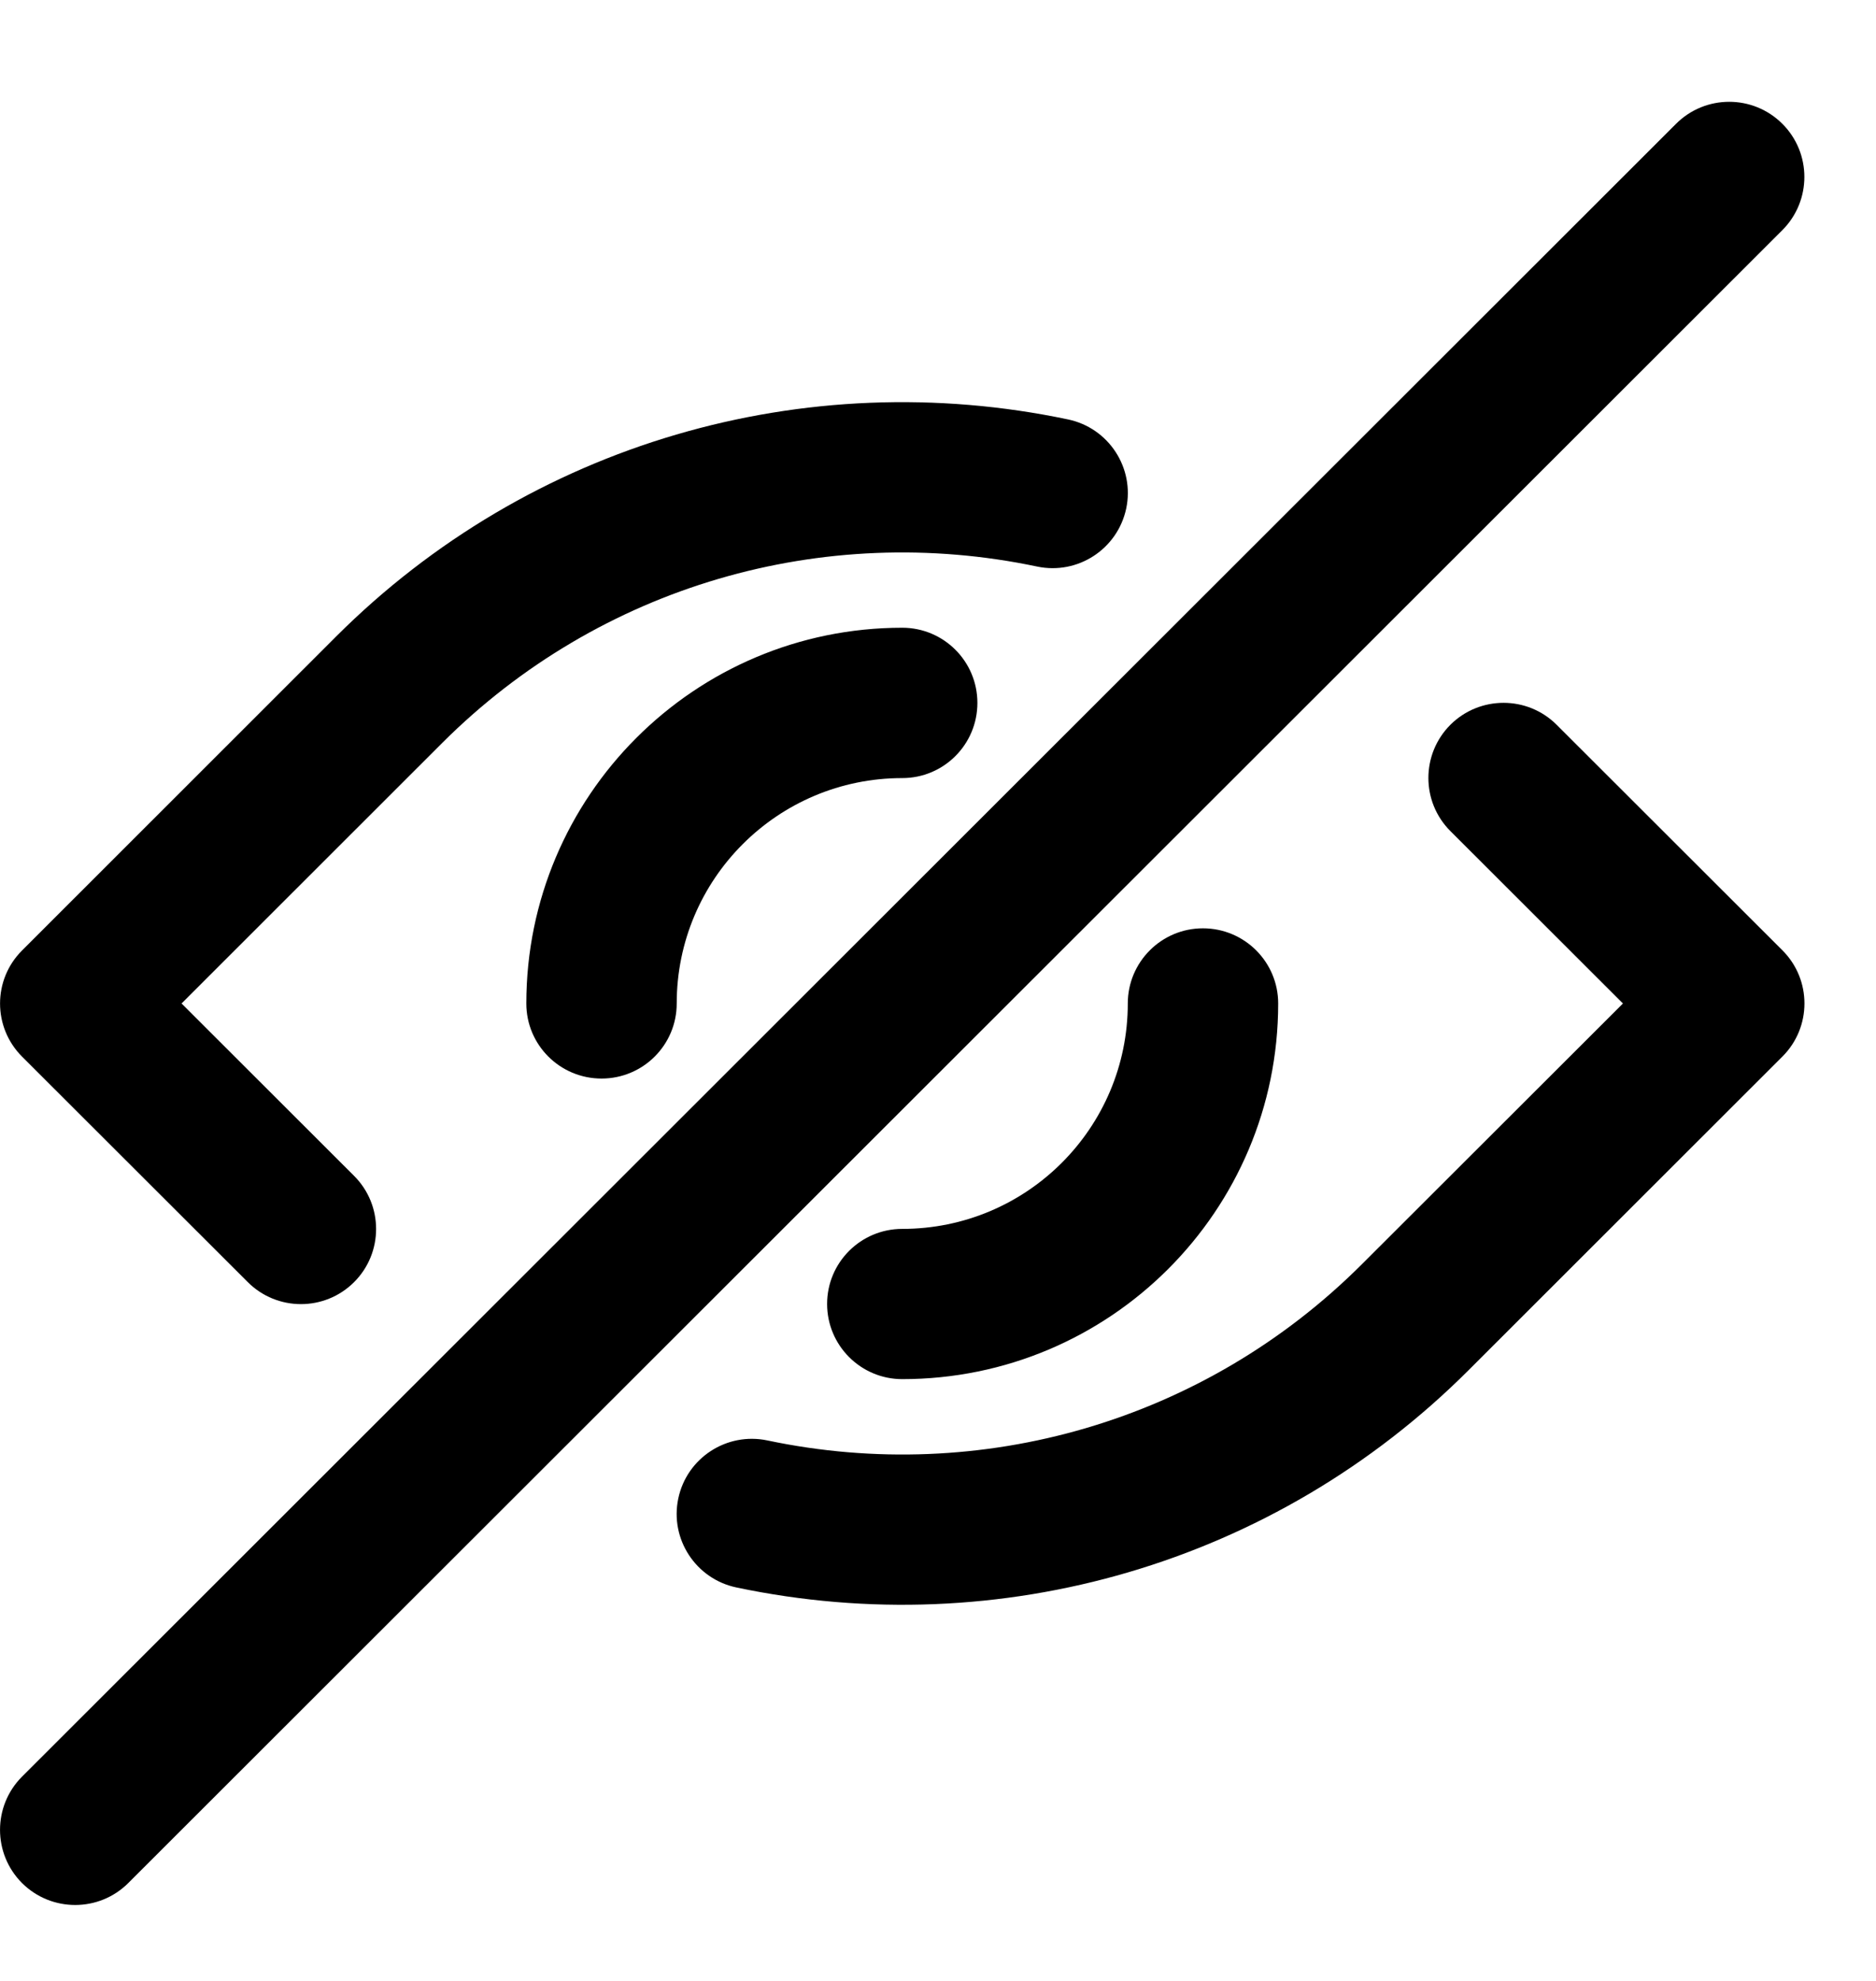
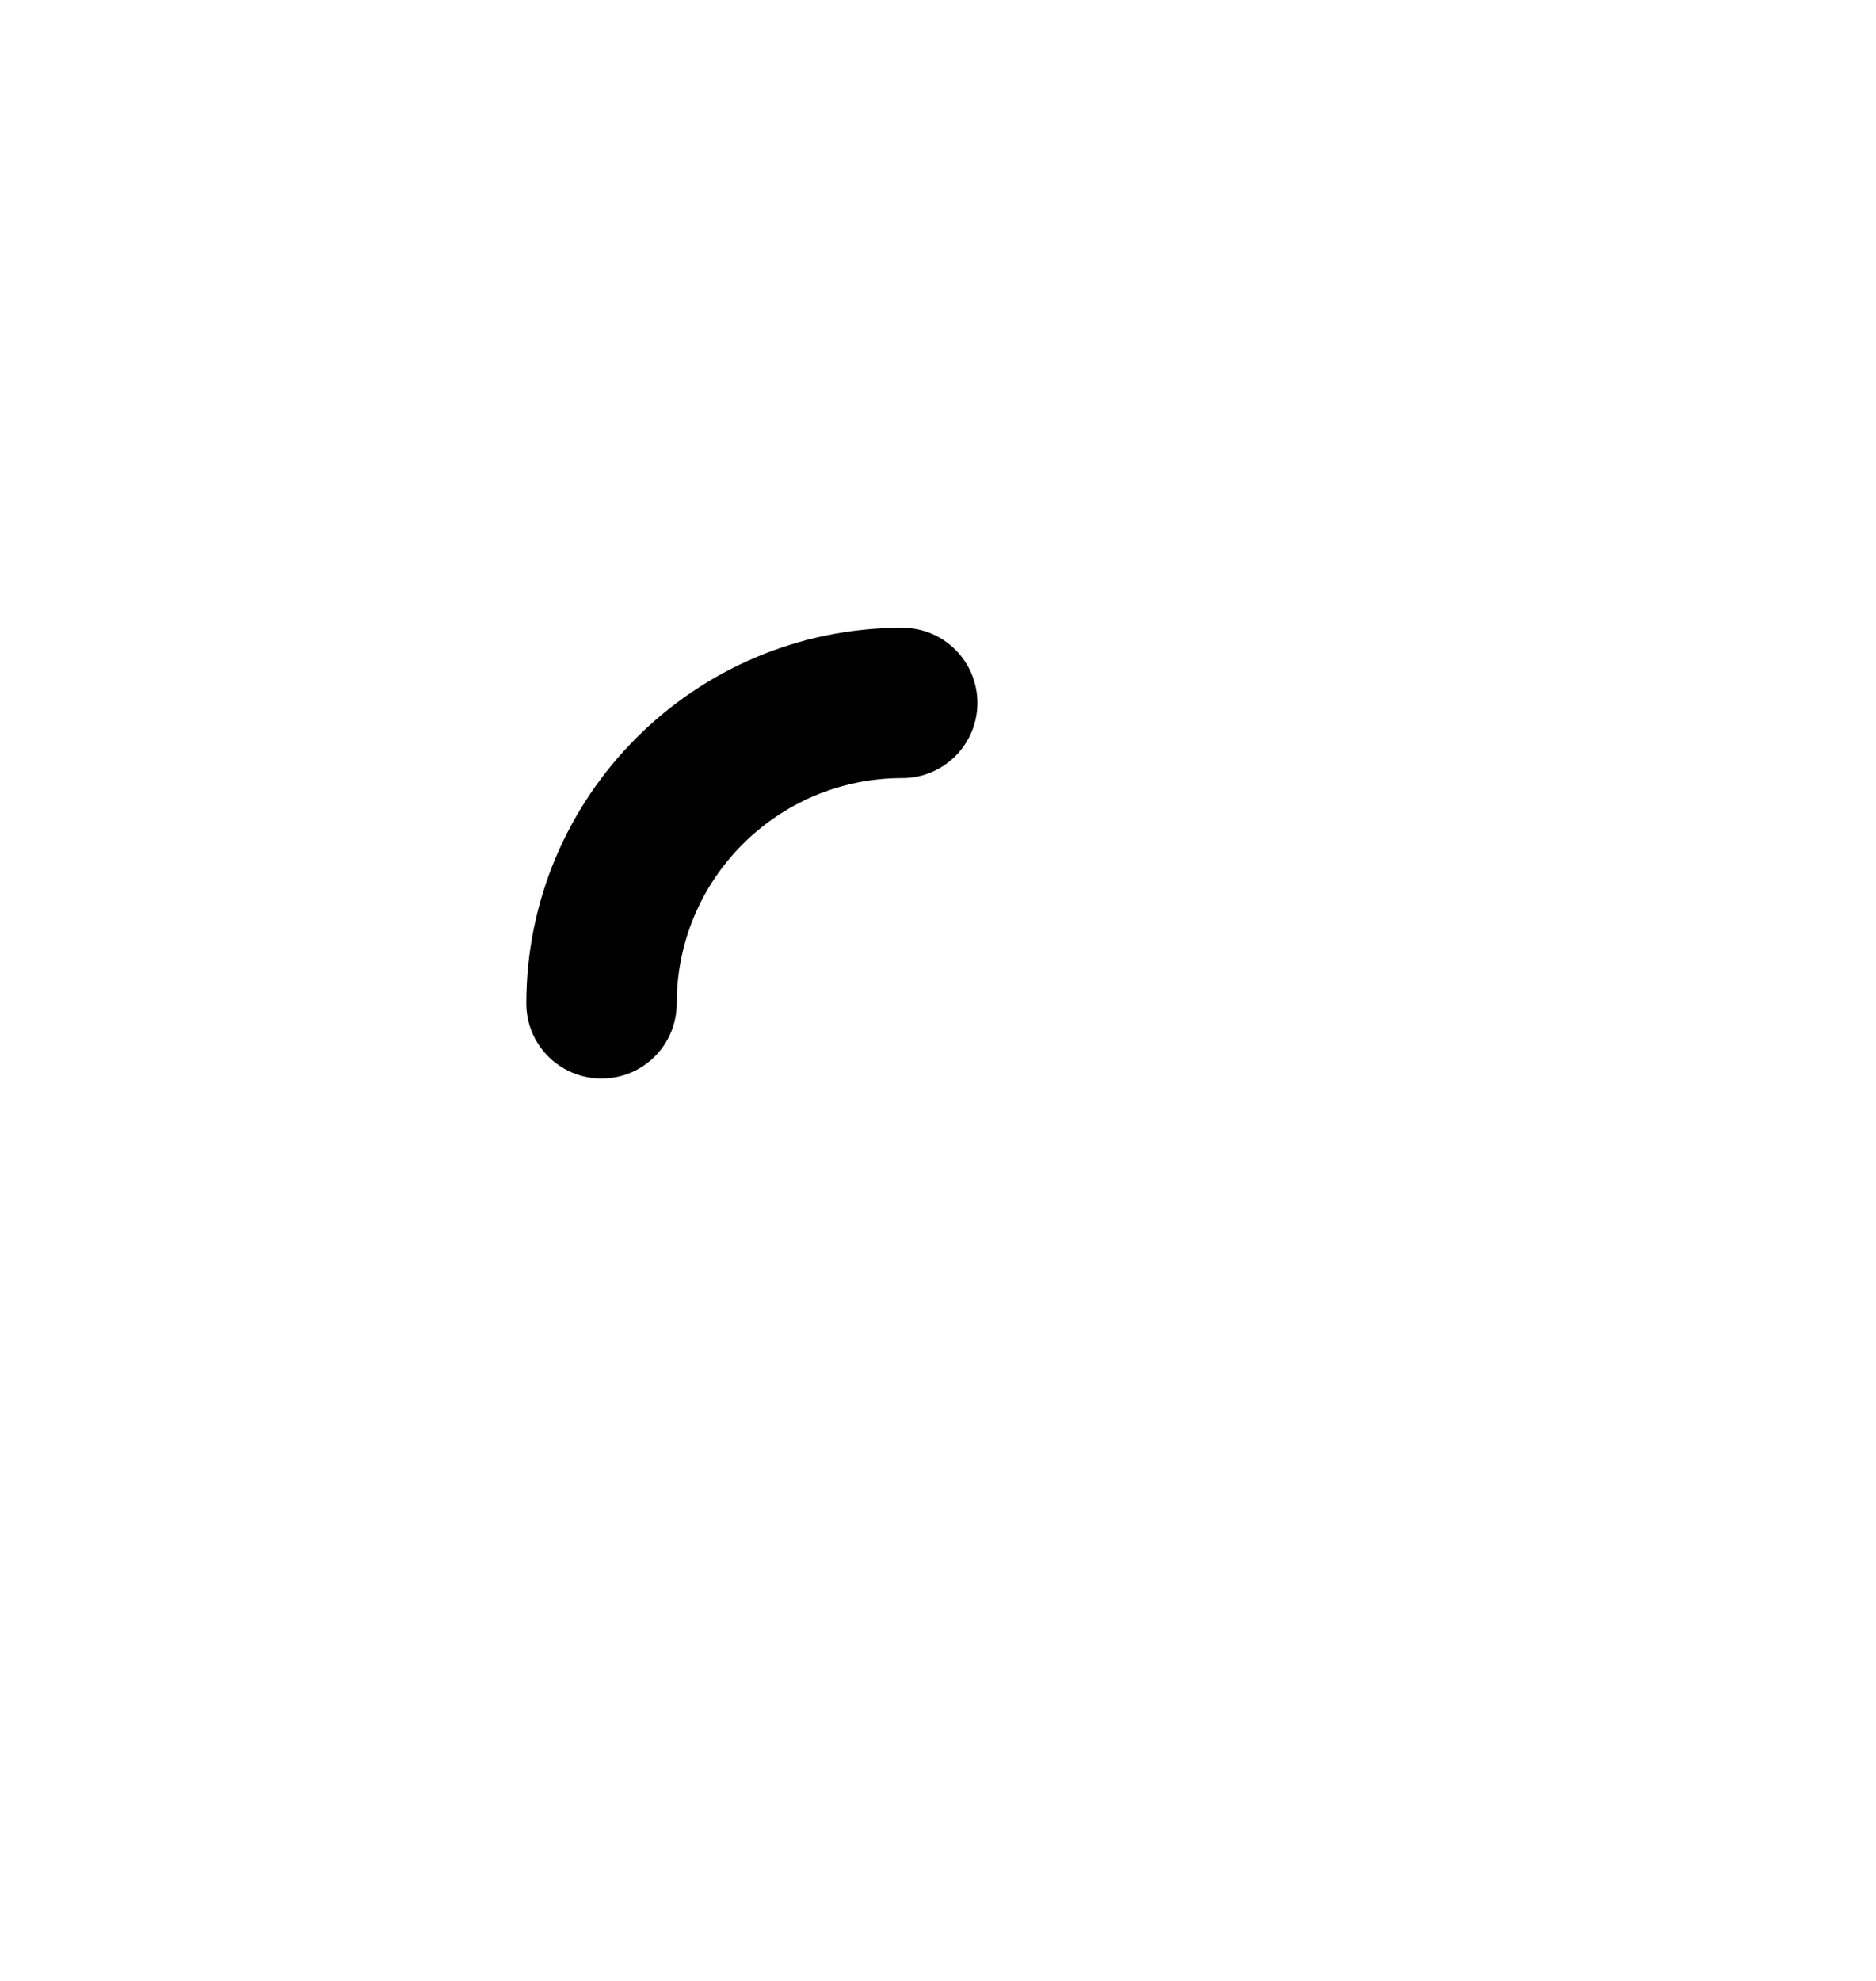
<svg xmlns="http://www.w3.org/2000/svg" width="18" height="19" viewBox="0 0 18 19" fill="none">
-   <path d="M2.377 12.297C2.659 12.579 3.116 12.579 3.398 12.297C3.679 12.016 3.679 11.559 3.397 11.278L1.742 9.625L4.244 7.125C5.755 5.617 7.899 5.002 9.951 5.434C10.341 5.516 10.723 5.267 10.806 4.877C10.888 4.488 10.638 4.105 10.248 4.023C7.724 3.492 5.083 4.249 3.224 6.106L0.212 9.116C-0.07 9.397 -0.07 9.853 0.212 10.135L2.377 12.297Z" fill="black" />
-   <path d="M17.102 9.115L14.936 6.952C14.655 6.671 14.198 6.671 13.916 6.952C13.635 7.234 13.635 7.69 13.916 7.971L15.572 9.625L13.069 12.124C11.559 13.633 9.415 14.248 7.363 13.816C6.973 13.734 6.59 13.983 6.508 14.373C6.426 14.762 6.676 15.144 7.065 15.226C9.59 15.758 12.231 15 14.09 13.143L17.102 10.134C17.384 9.853 17.384 9.396 17.102 9.115Z" fill="black" />
  <path d="M5.05 9.625C5.05 10.023 5.373 10.345 5.772 10.345C6.17 10.345 6.493 10.023 6.493 9.625C6.493 8.431 7.462 7.463 8.657 7.463C9.056 7.463 9.378 7.14 9.378 6.742C9.378 6.344 9.056 6.021 8.657 6.021C6.665 6.021 5.05 7.635 5.05 9.625Z" fill="black" />
-   <path d="M10.821 9.625C10.821 10.819 9.852 11.787 8.657 11.787C8.259 11.787 7.936 12.109 7.936 12.507C7.936 12.905 8.259 13.228 8.657 13.228C10.649 13.228 12.264 11.615 12.264 9.625C12.264 9.227 11.941 8.904 11.542 8.904C11.144 8.904 10.821 9.227 10.821 9.625Z" fill="black" />
-   <path d="M17.102 1.188C16.82 0.906 16.363 0.906 16.081 1.188L0.211 17.041C-0.07 17.323 -0.07 17.779 0.211 18.061C0.493 18.342 0.95 18.342 1.231 18.061L17.102 2.207C17.383 1.925 17.383 1.469 17.102 1.188Z" fill="black" />
</svg>